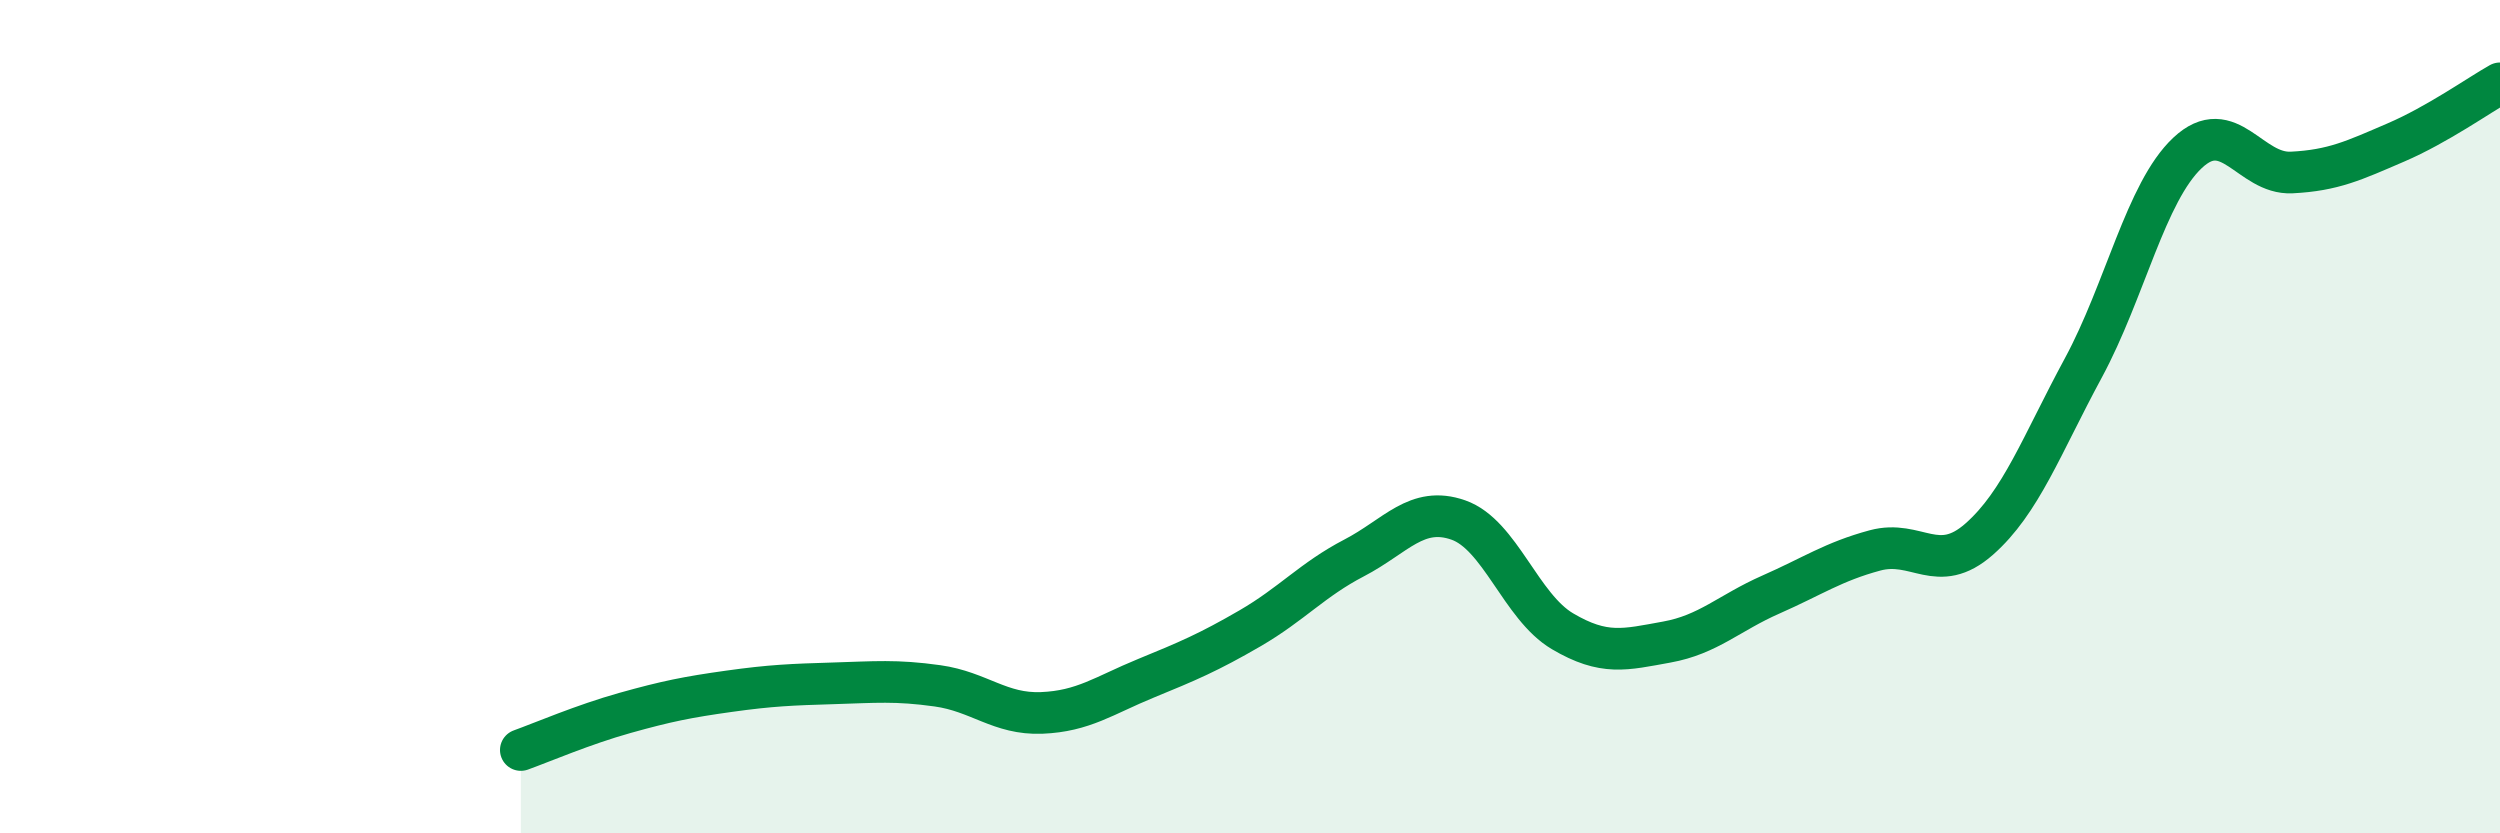
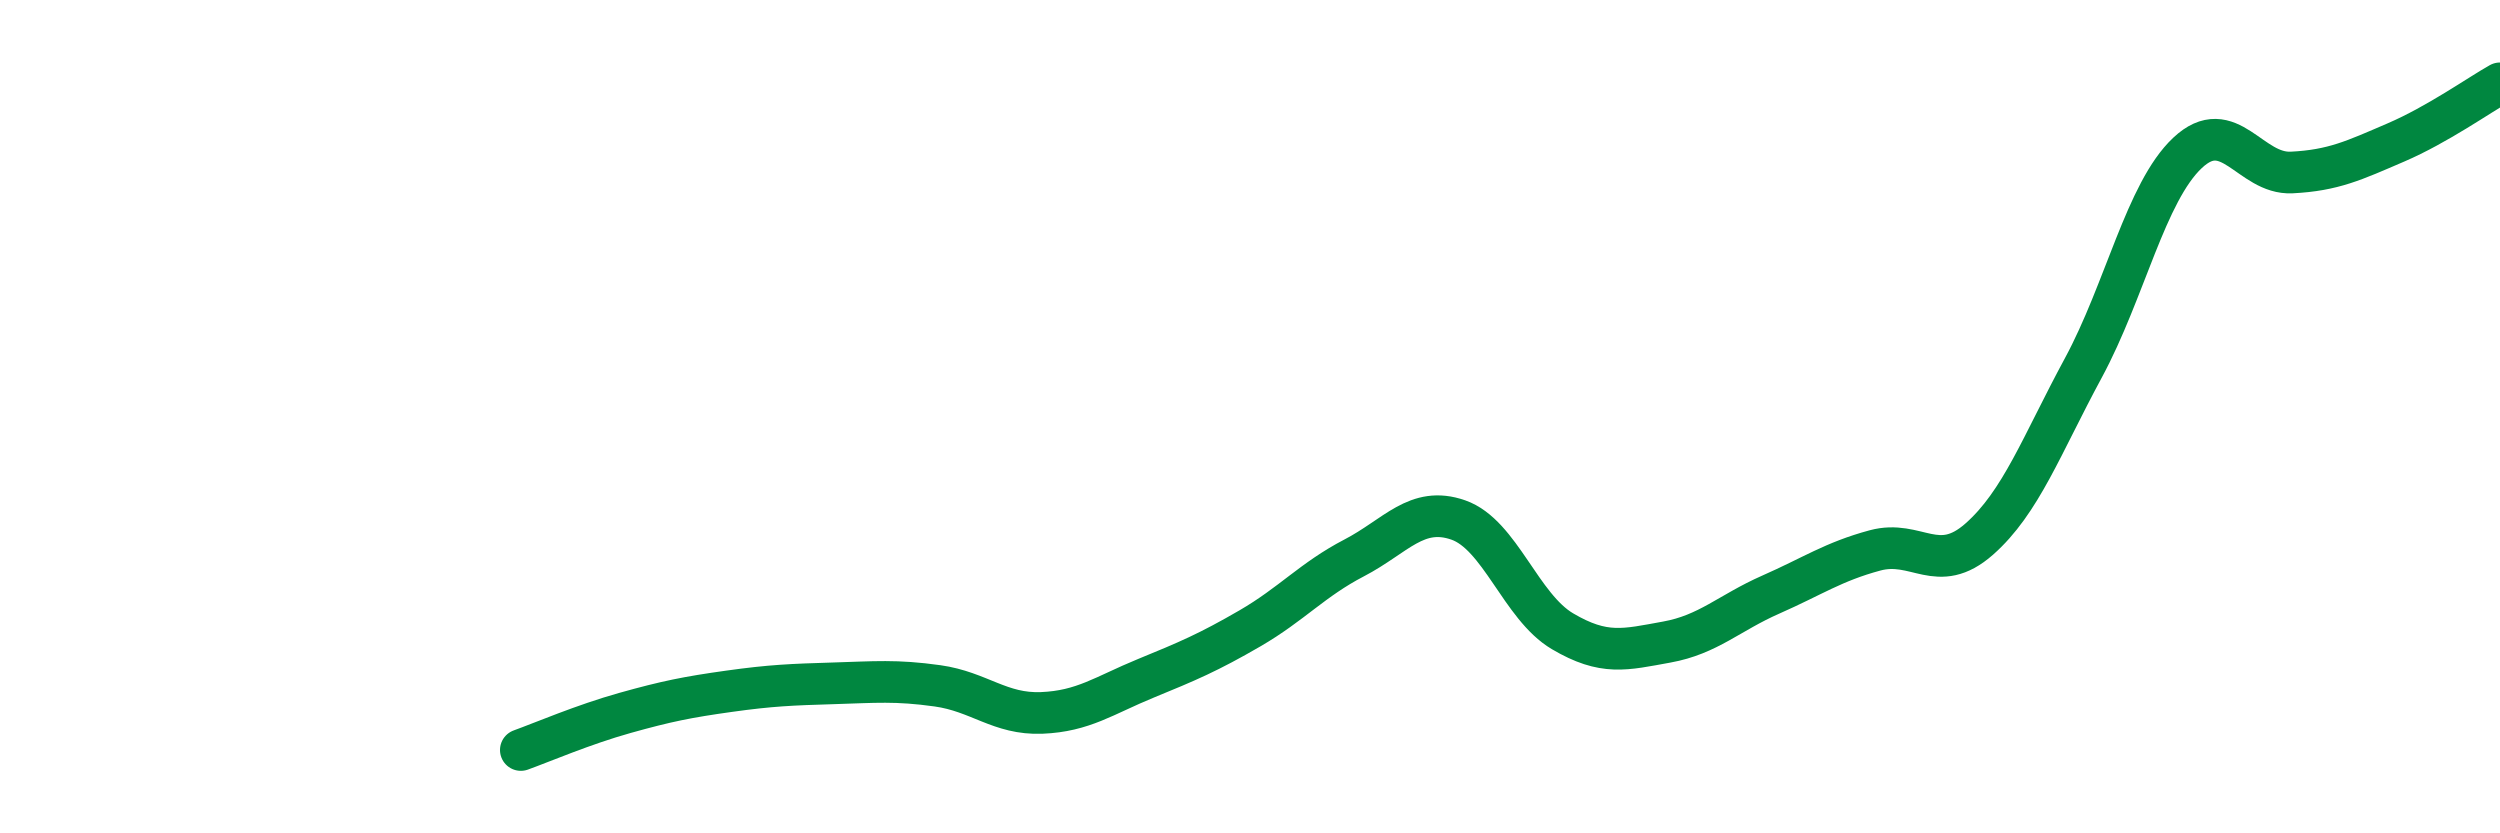
<svg xmlns="http://www.w3.org/2000/svg" width="60" height="20" viewBox="0 0 60 20">
-   <path d="M 12.5,18 C 13,17.82 14,17.39 15,17.11 C 16,16.83 16.5,16.73 17.5,16.59 C 18.5,16.45 19,16.43 20,16.4 C 21,16.37 21.5,16.32 22.5,16.46 C 23.5,16.6 24,17.15 25,17.11 C 26,17.07 26.5,16.69 27.5,16.28 C 28.5,15.87 29,15.66 30,15.08 C 31,14.5 31.5,13.91 32.5,13.39 C 33.5,12.87 34,12.13 35,12.48 C 36,12.83 36.5,14.56 37.5,15.15 C 38.5,15.74 39,15.59 40,15.41 C 41,15.23 41.5,14.71 42.5,14.27 C 43.5,13.83 44,13.48 45,13.21 C 46,12.94 46.5,13.82 47.5,12.94 C 48.5,12.06 49,10.68 50,8.83 C 51,6.98 51.5,4.61 52.5,3.67 C 53.5,2.73 54,4.19 55,4.14 C 56,4.09 56.5,3.85 57.5,3.42 C 58.5,2.99 59.5,2.28 60,2L60 20L12.5 20Z" fill="#008740" opacity="0.1" stroke-linecap="round" stroke-linejoin="round" />
  <path d="M 12.5,18 C 13,17.82 14,17.39 15,17.11 C 16,16.83 16.5,16.73 17.5,16.59 C 18.5,16.45 19,16.43 20,16.4 C 21,16.37 21.5,16.32 22.5,16.46 C 23.5,16.6 24,17.15 25,17.11 C 26,17.07 26.5,16.69 27.5,16.28 C 28.5,15.87 29,15.66 30,15.08 C 31,14.5 31.5,13.91 32.5,13.39 C 33.5,12.87 34,12.13 35,12.48 C 36,12.83 36.5,14.56 37.5,15.15 C 38.5,15.74 39,15.59 40,15.41 C 41,15.23 41.5,14.71 42.5,14.27 C 43.5,13.83 44,13.48 45,13.21 C 46,12.94 46.5,13.82 47.5,12.94 C 48.5,12.06 49,10.68 50,8.83 C 51,6.98 51.5,4.61 52.5,3.67 C 53.5,2.73 54,4.19 55,4.14 C 56,4.09 56.5,3.85 57.5,3.42 C 58.5,2.99 59.5,2.28 60,2" stroke="#008740" stroke-width="1" fill="none" stroke-linecap="round" stroke-linejoin="round" />
</svg>